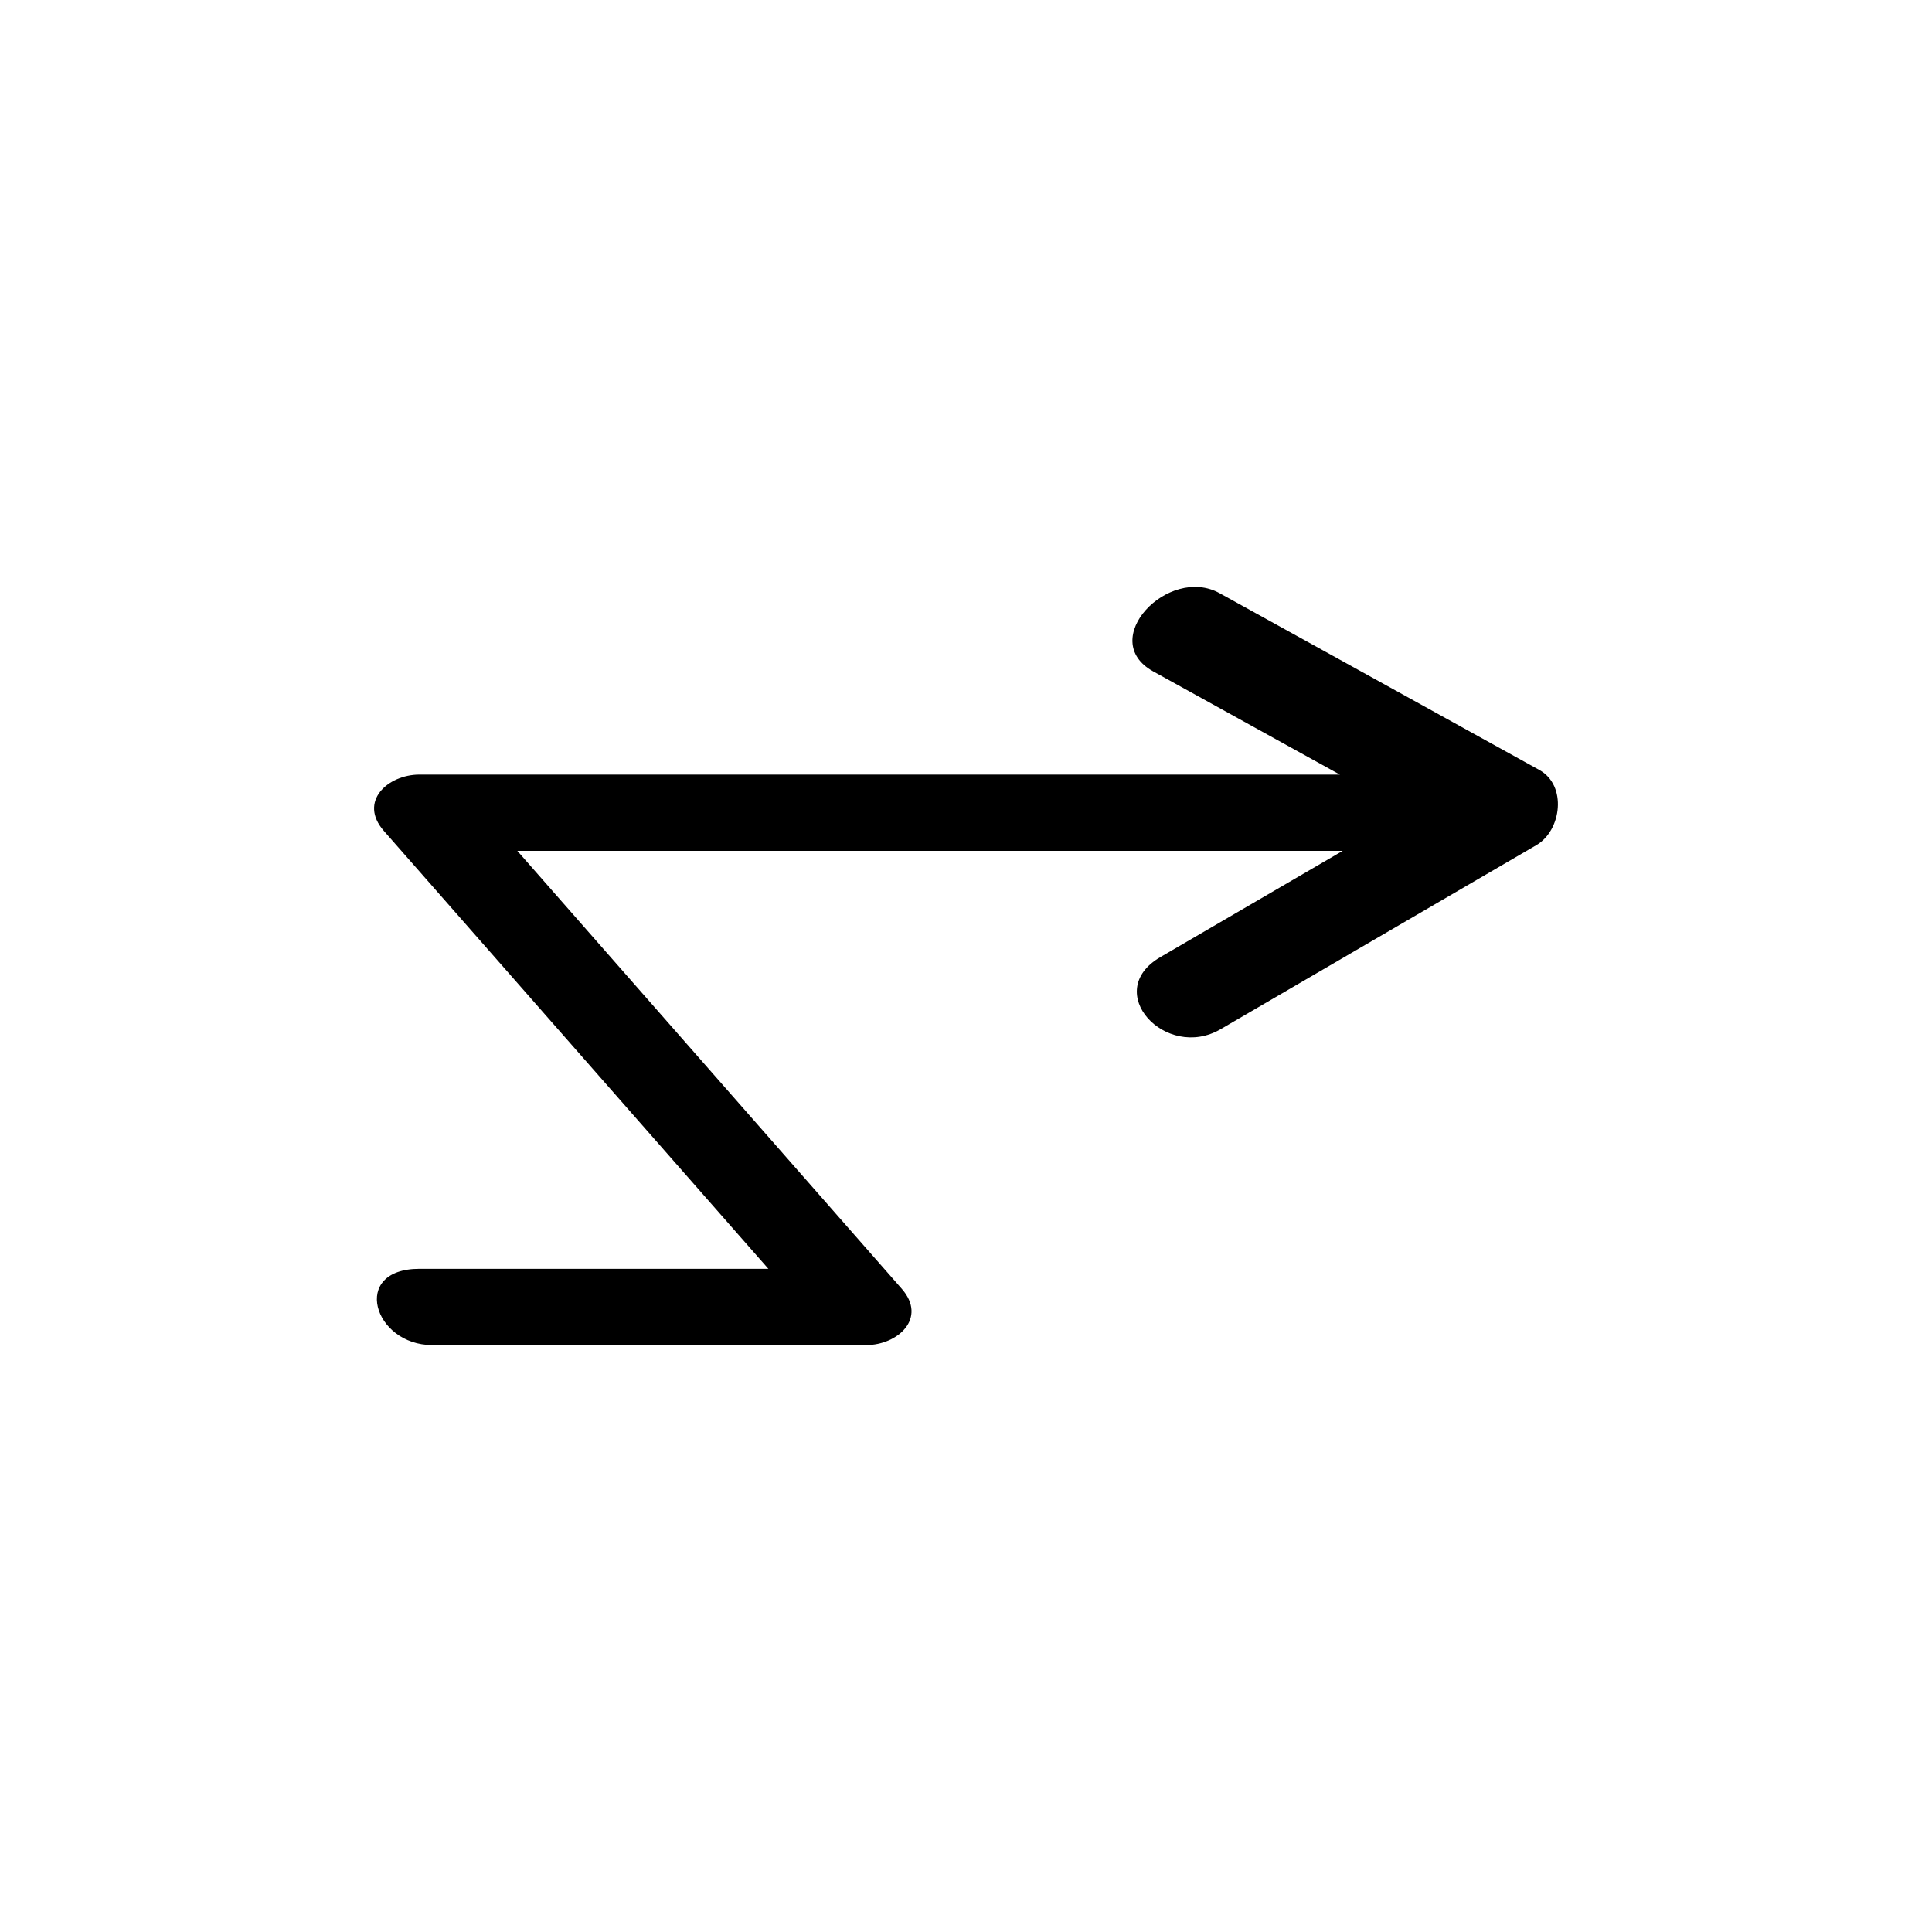
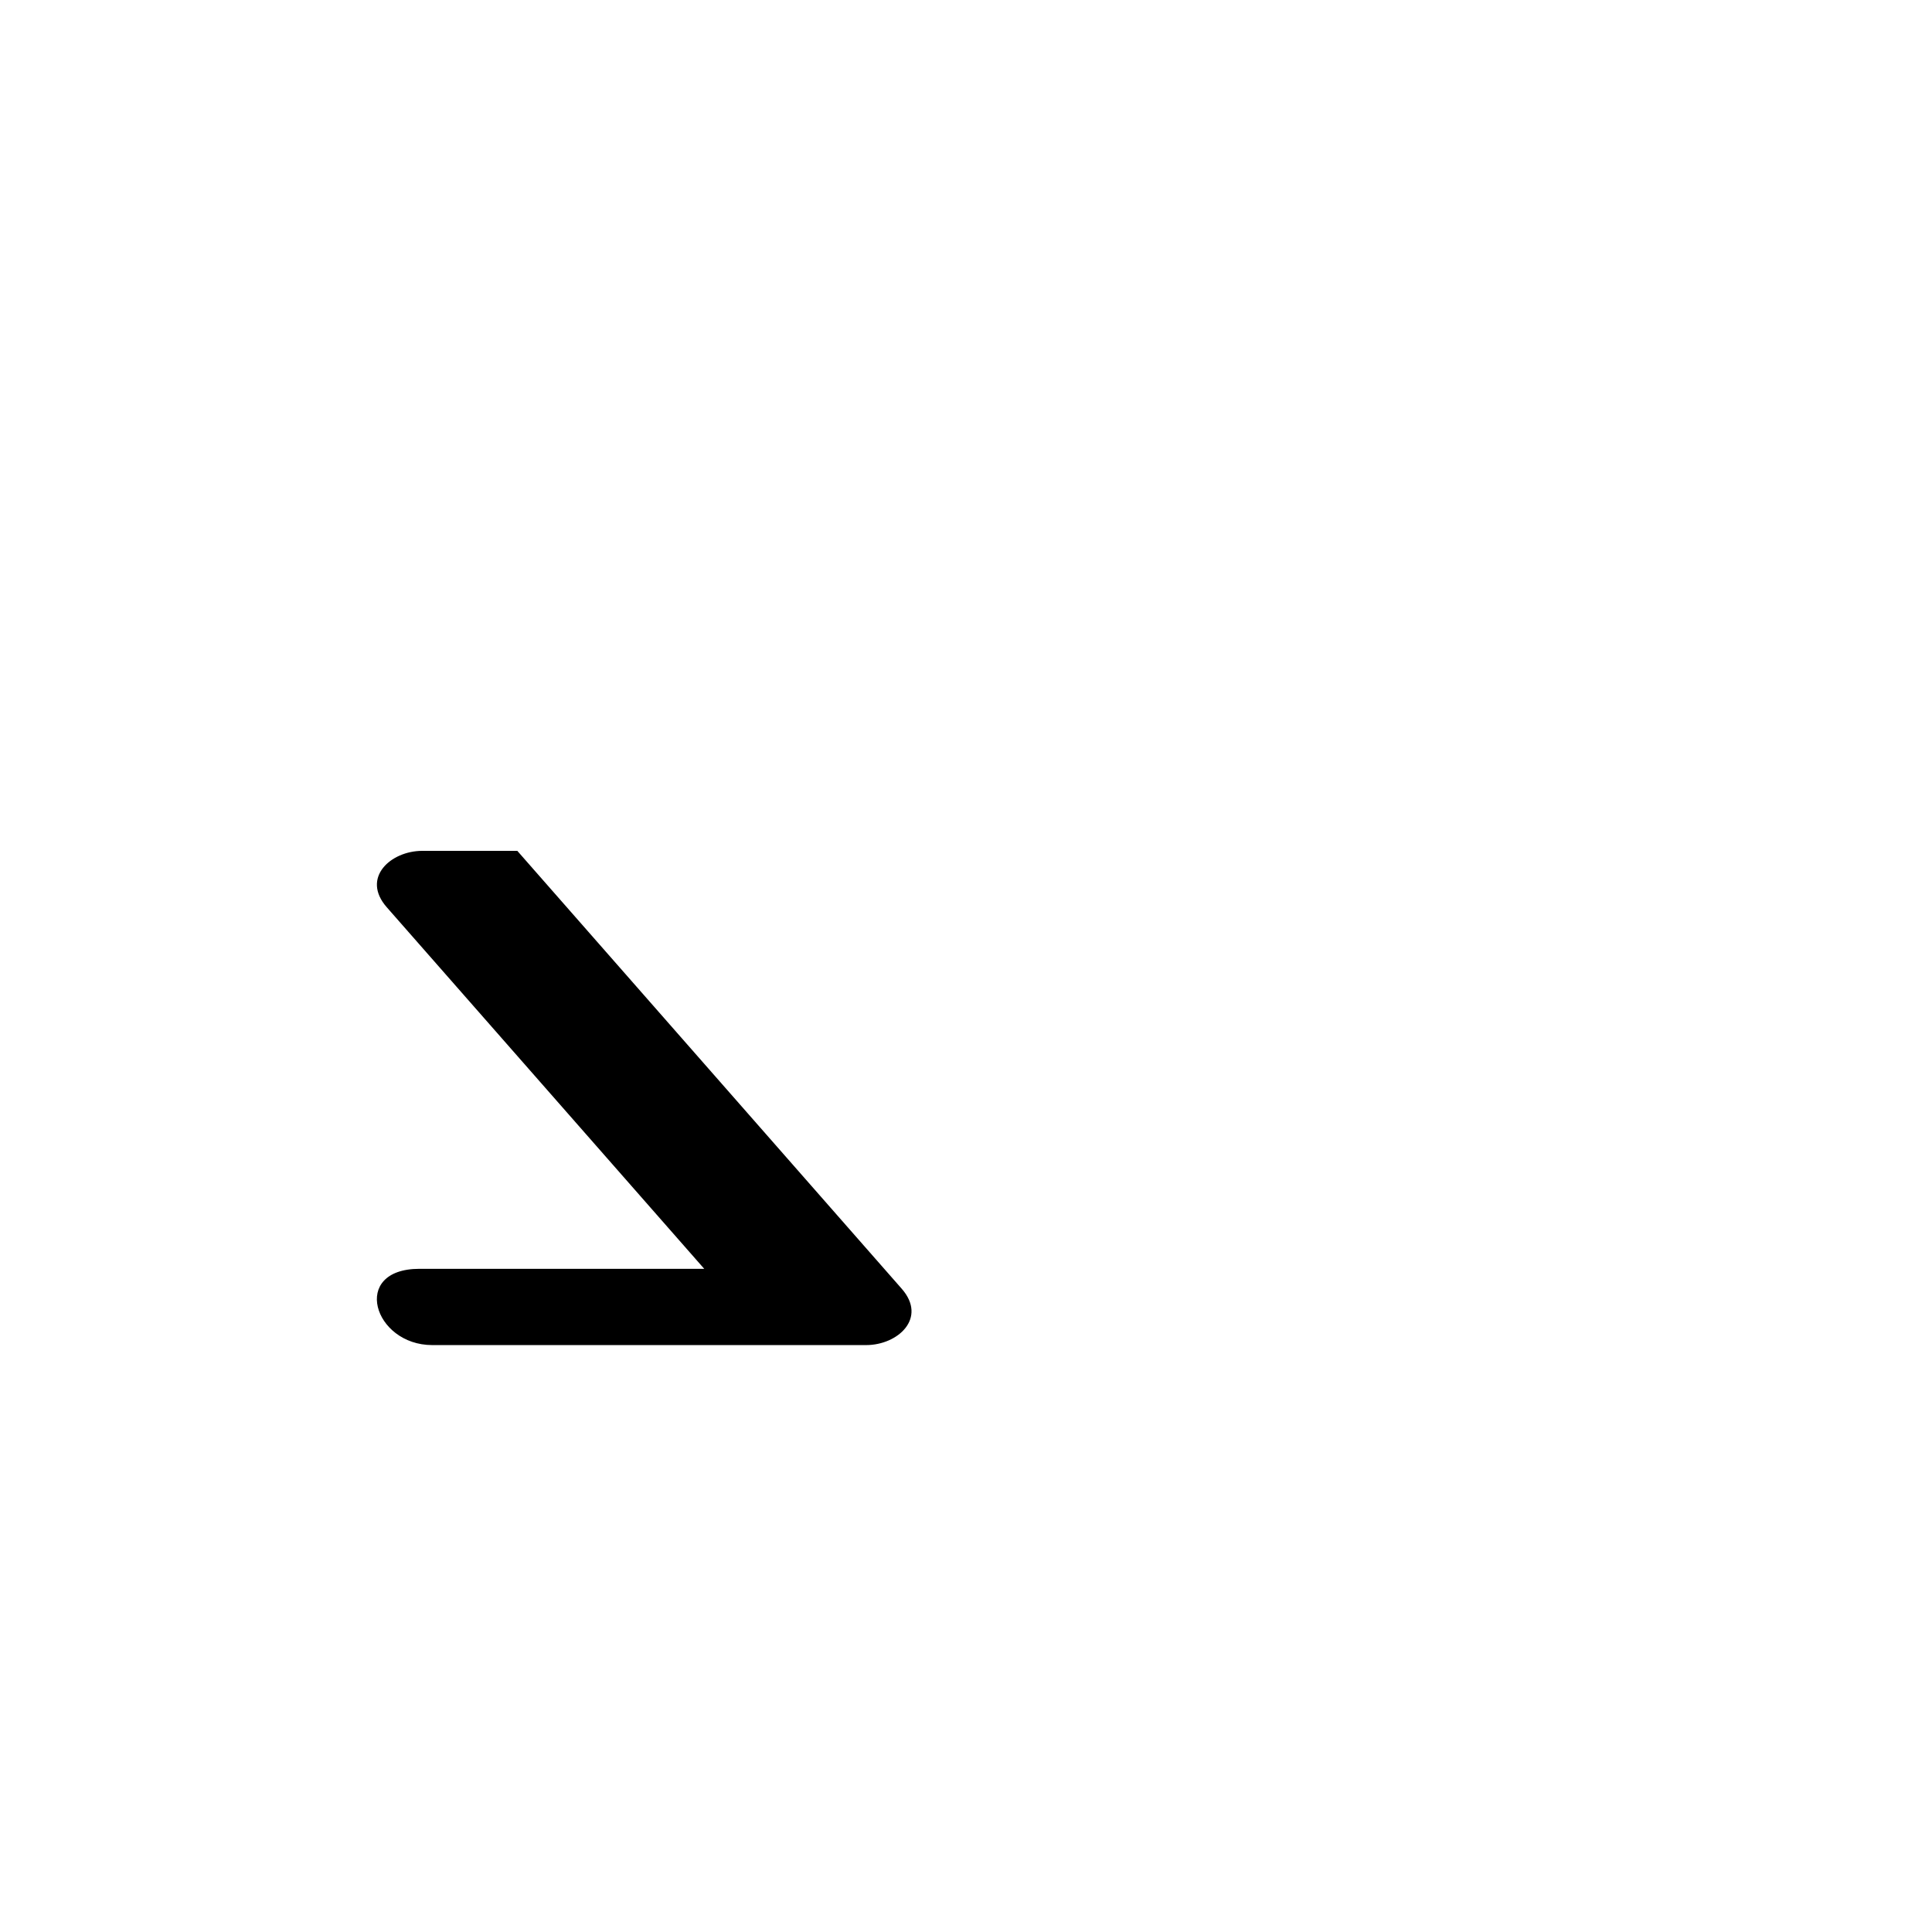
<svg xmlns="http://www.w3.org/2000/svg" fill="#000000" width="800px" height="800px" version="1.1" viewBox="144 144 512 512">
-   <path d="m347.61 480.25h-92.445c-18.402 0-12.168 20.211 3.391 20.211h114.98c8.383 0 16.273-7.137 9.418-14.945-33.953-38.676-67.91-77.352-101.86-116.03h218.73c-16.105 9.387-32.207 18.773-48.312 28.156-15.68 9.137 1.406 27.586 15.965 19.102 27.891-16.258 55.781-32.512 83.672-48.77 6.691-3.898 8.184-15.836 0.801-19.918-28.25-15.621-56.5-31.242-84.754-46.859-13.586-7.512-32.621 12.414-17.57 20.738 16.48 9.113 32.965 18.227 49.445 27.34h-243.91c-8.383 0-16.273 7.137-9.418 14.945 33.965 38.676 67.918 77.352 101.88 116.03z" />
+   <path d="m347.61 480.25h-92.445c-18.402 0-12.168 20.211 3.391 20.211h114.98c8.383 0 16.273-7.137 9.418-14.945-33.953-38.676-67.91-77.352-101.86-116.03h218.73h-243.91c-8.383 0-16.273 7.137-9.418 14.945 33.965 38.676 67.918 77.352 101.88 116.03z" />
</svg>